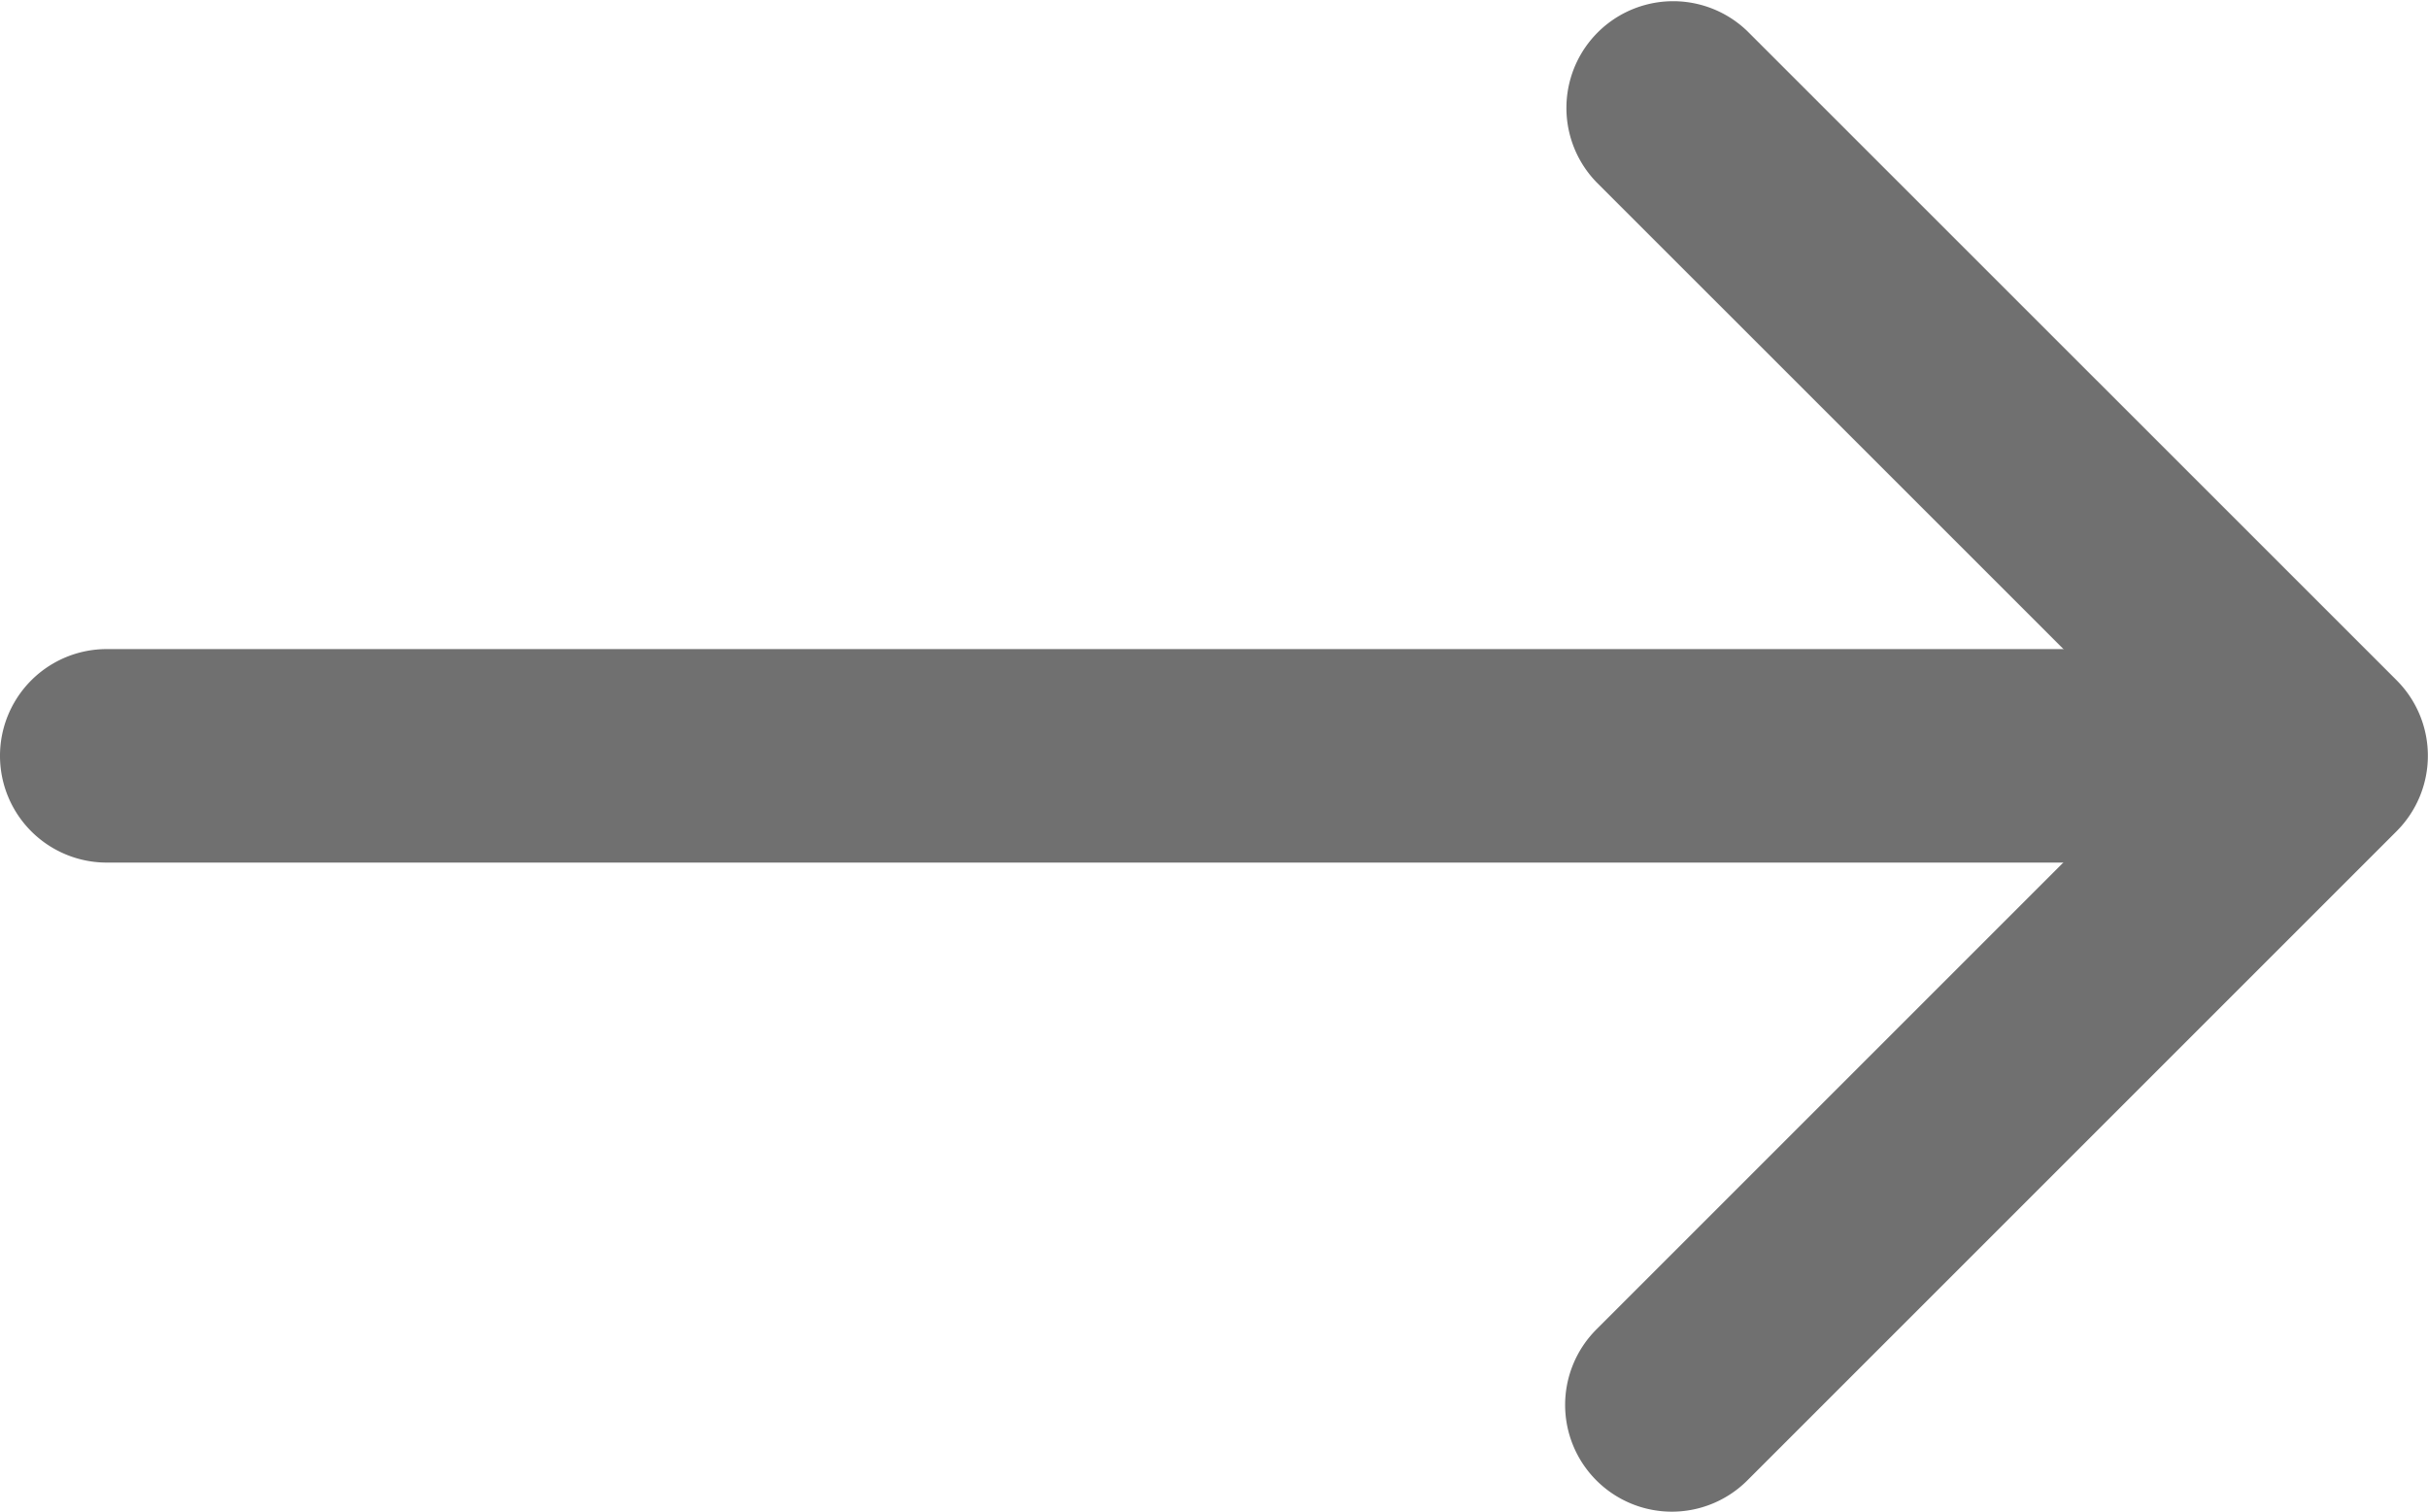
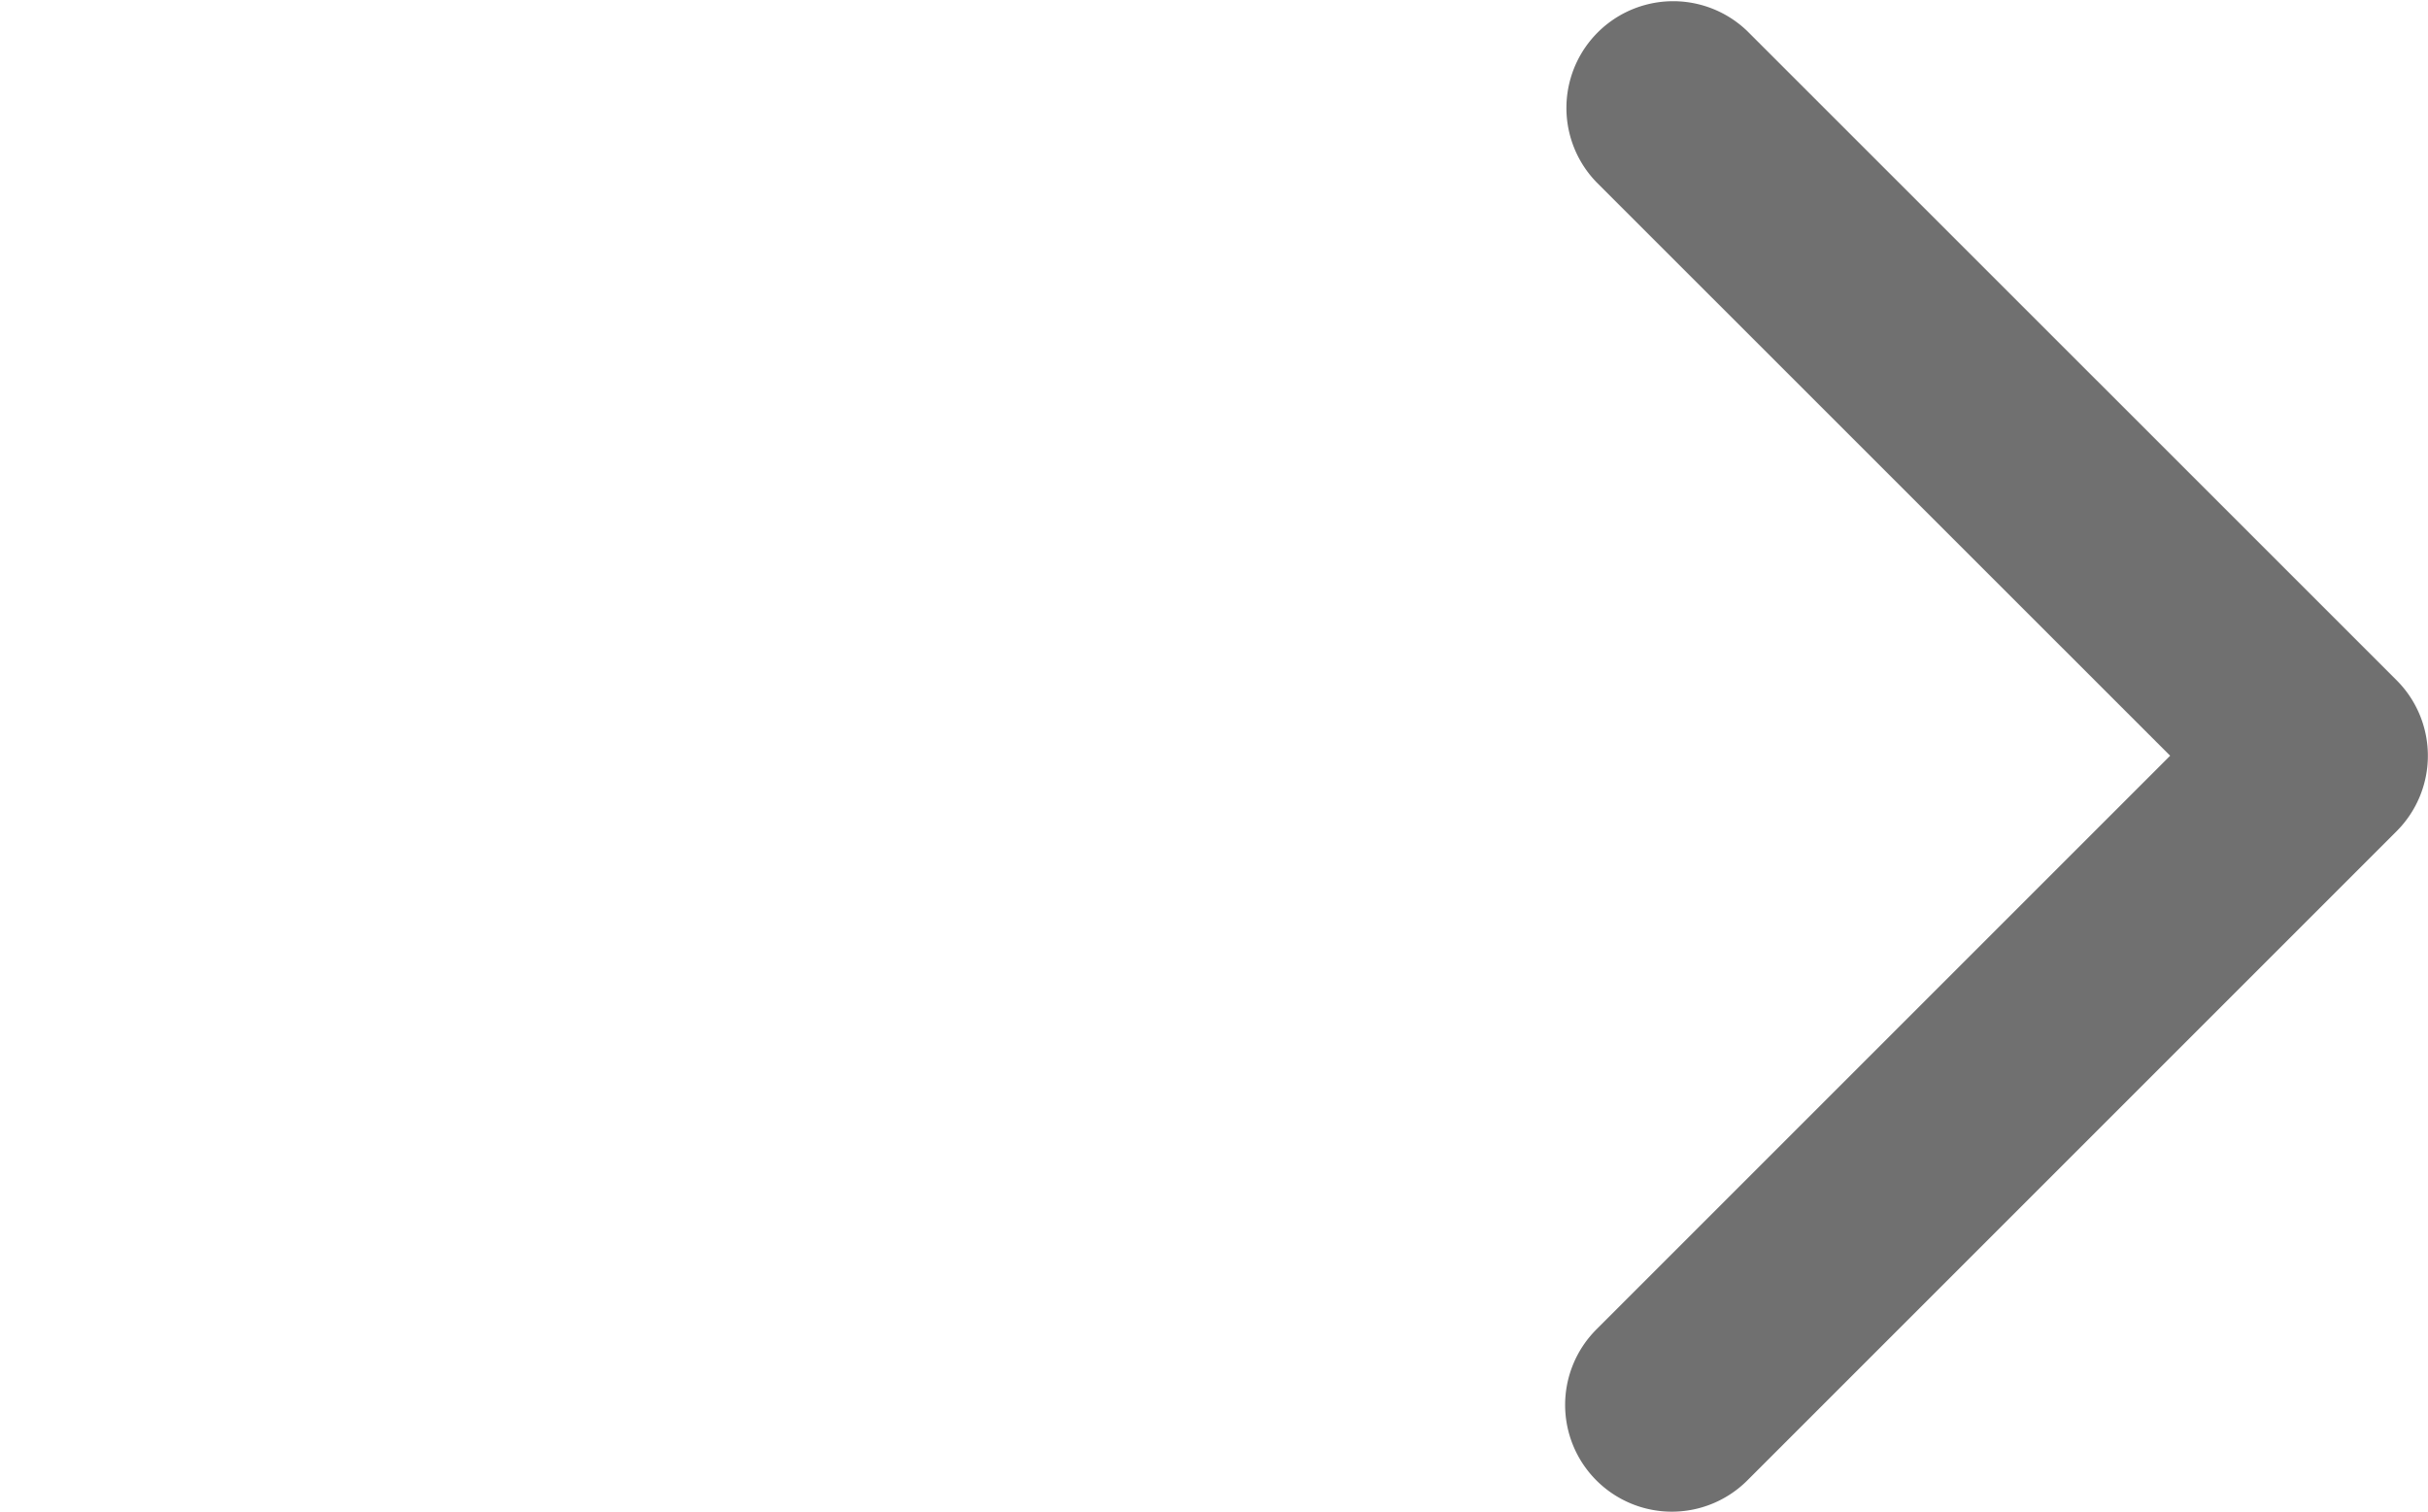
<svg xmlns="http://www.w3.org/2000/svg" width="22.741" height="14.161" viewBox="0 0 22.741 14.161">
  <g transform="translate(-252.3 -9214.92)">
-     <path d="M6706.956,9223H6686.3a1,1,0,0,1,0-2h20.656a1,1,0,0,1,0,2Z" transform="translate(-6433)" fill="#707070" />
    <path d="M6711.5,9269.657a1,1,0,0,1-.707-1.707l5.374-5.374-5.374-5.373a1,1,0,0,1,1.414-1.414l6.081,6.08a1,1,0,0,1,0,1.414l-6.081,6.081A1,1,0,0,1,6711.5,9269.657Z" transform="translate(-6443.541 -40.577)" fill="#707070" />
  </g>
</svg>